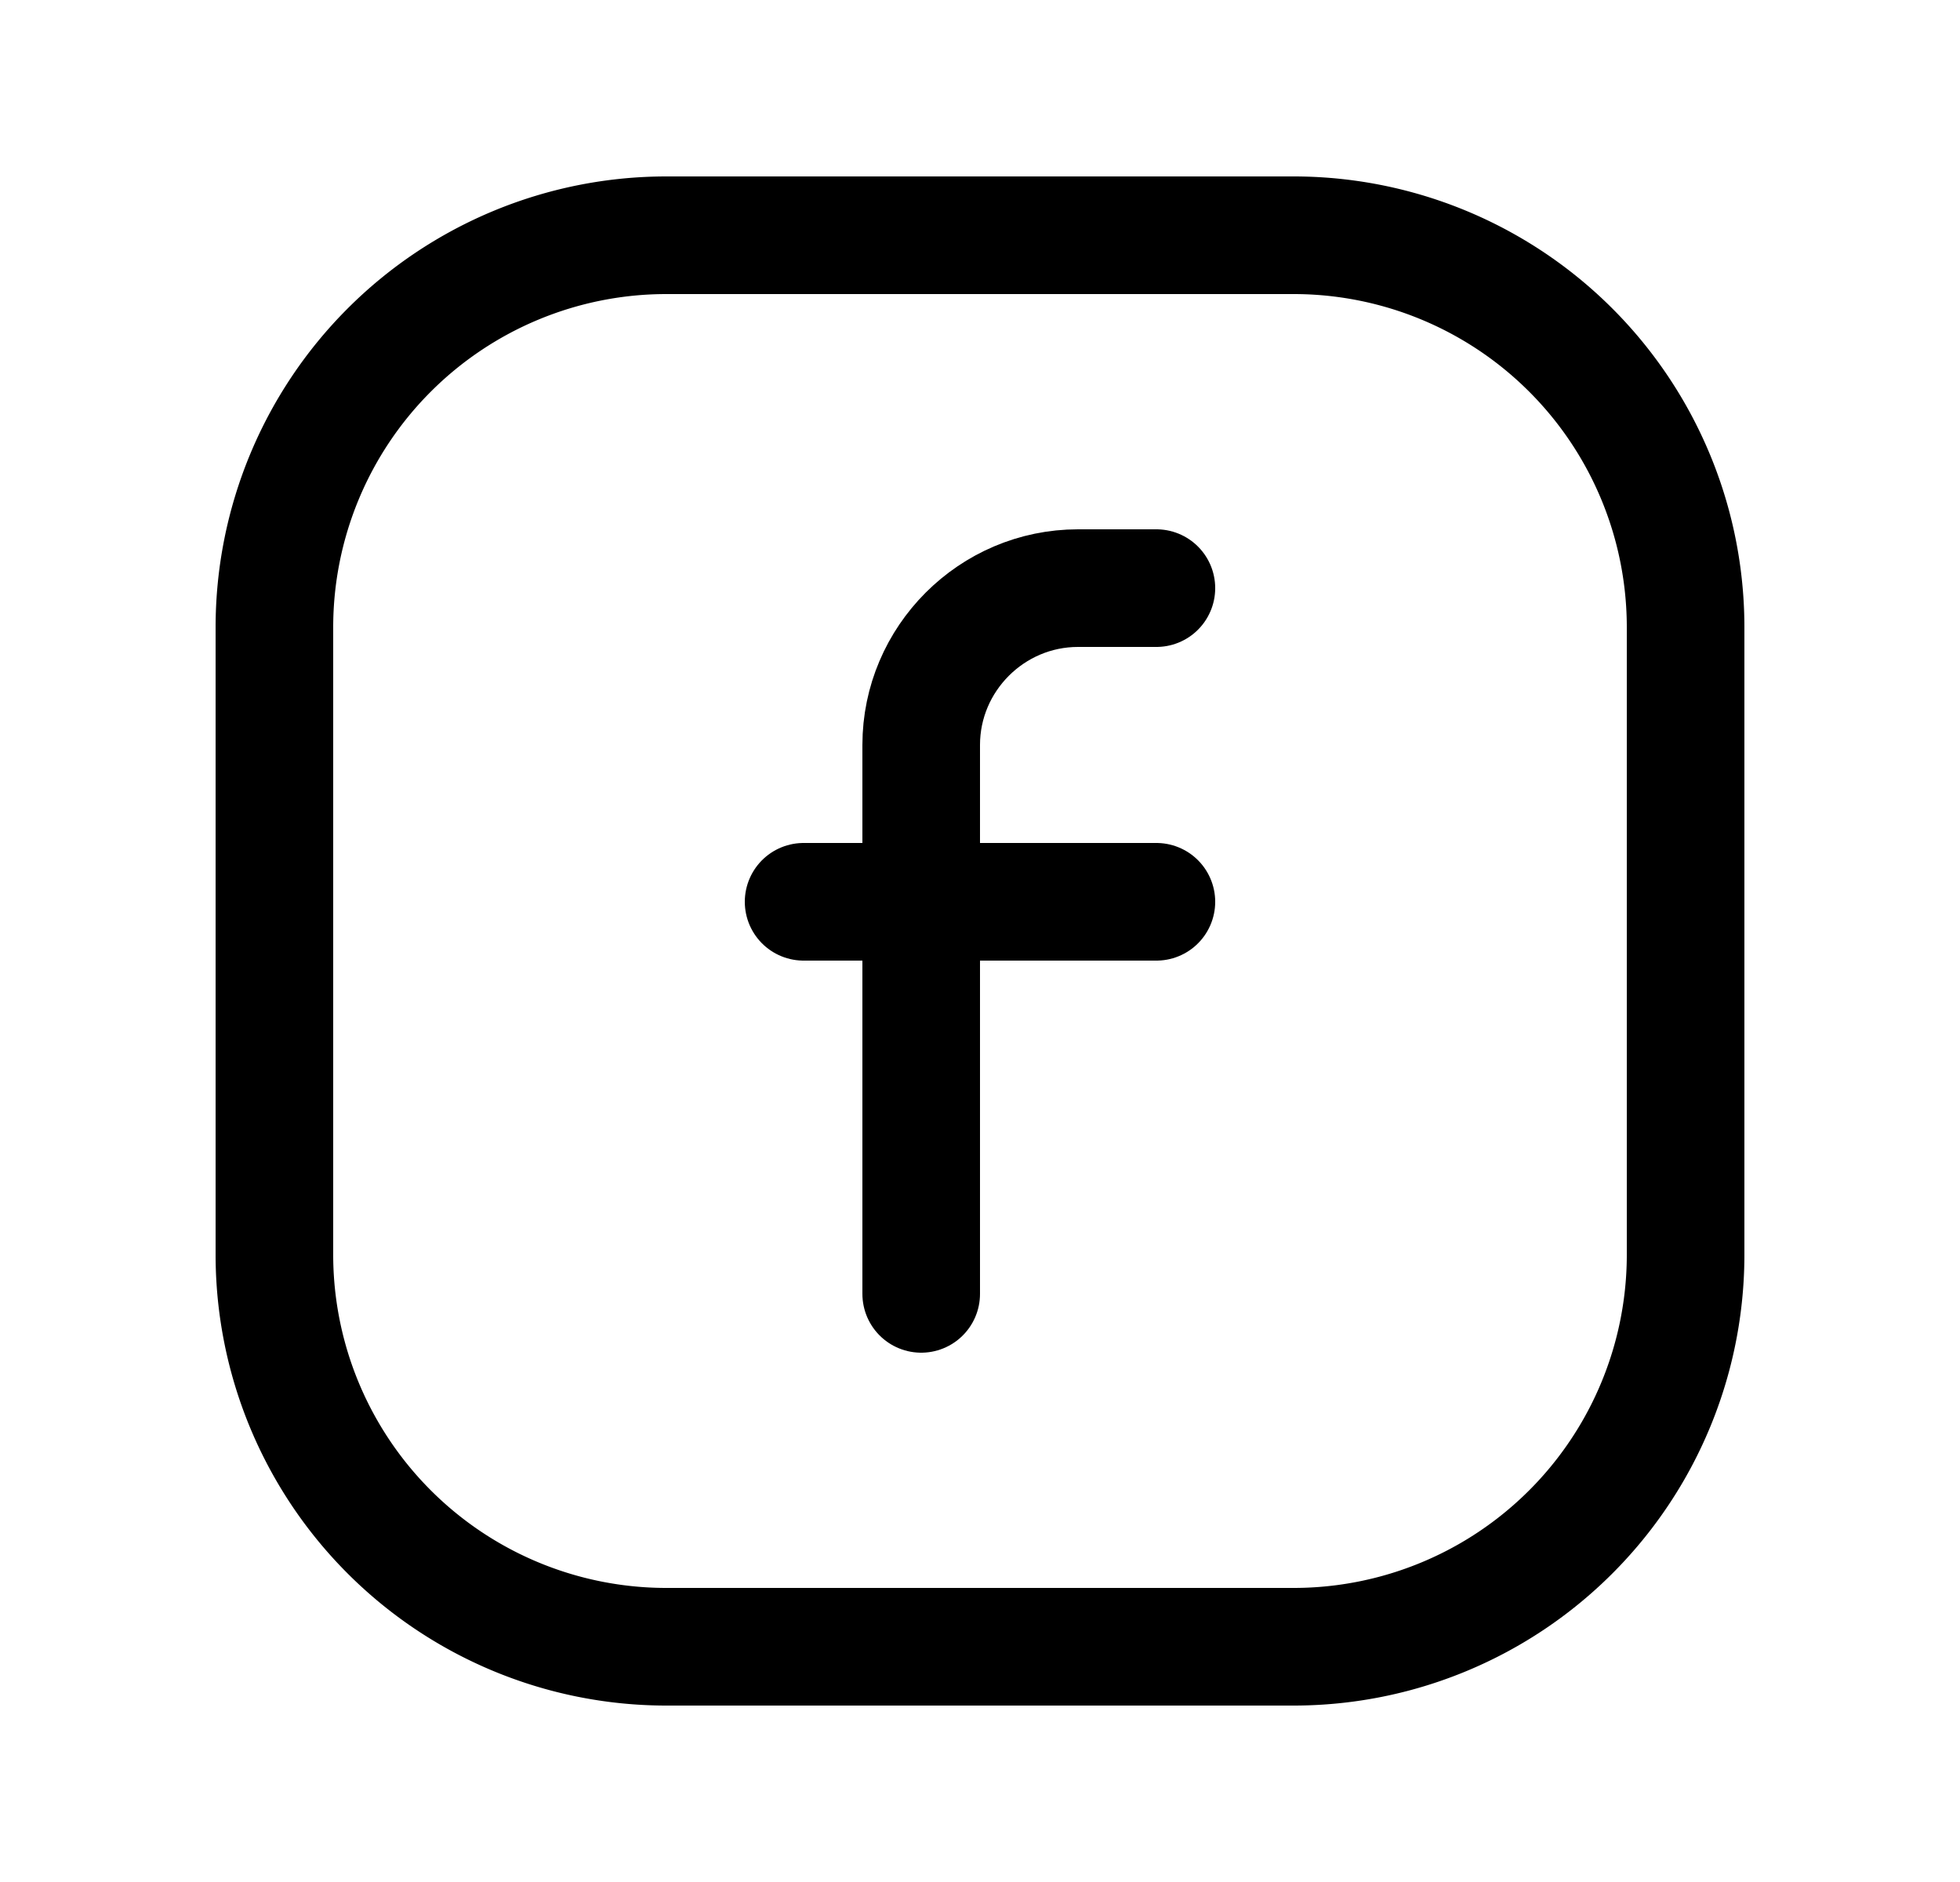
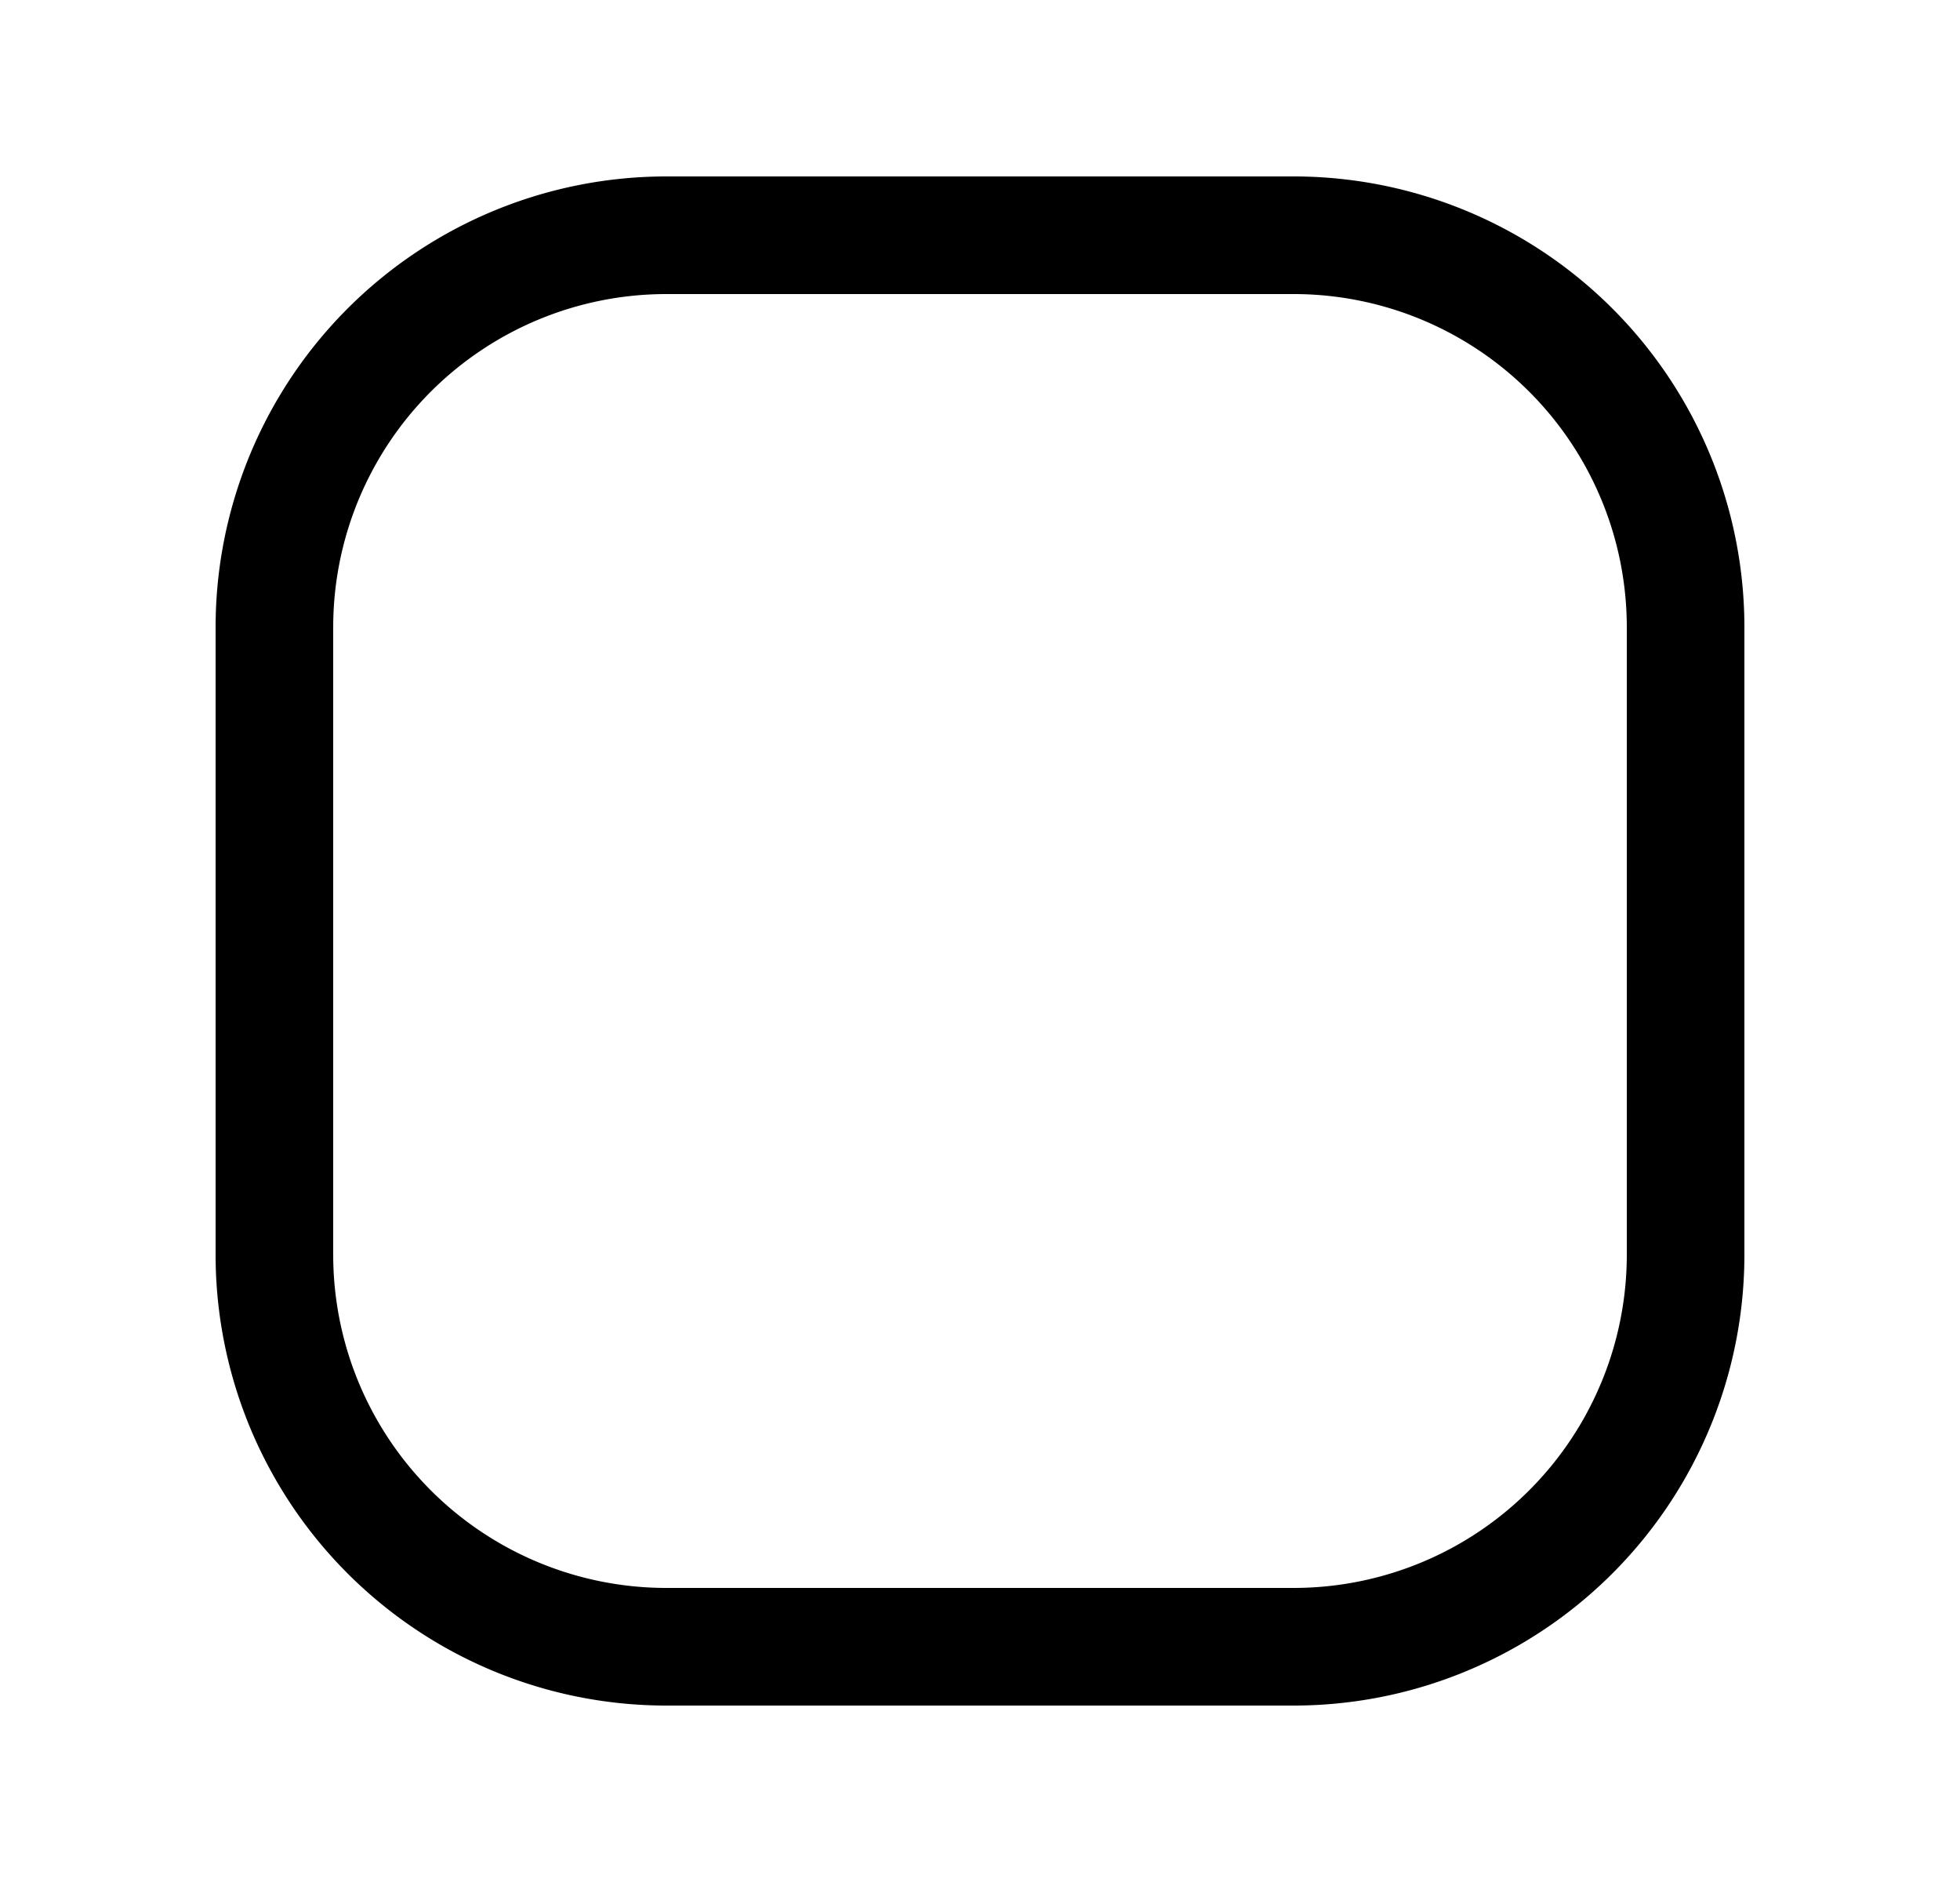
<svg xmlns="http://www.w3.org/2000/svg" width="25" height="24" viewBox="0 0 25 24" fill="none" stroke="currentColor">
-   <path d="M10.25 11.5h4.5m0-4h-1c-1.1 0-2 .9-2 2v7" stroke-width="1.5" stroke-linecap="round" stroke-linejoin="round" />
-   <path d="M16.5 3h-8a5 5 0 00-5 5v8a5 5 0 005 5h8a5 5 0 005-5V8a5 5 0 00-5-5z" stroke-width="1.5" stroke-linecap="round" stroke-linejoin="round" />
+   <path d="M16.5 3h-8a5 5 0 00-5 5v8a5 5 0 005 5h8a5 5 0 005-5V8a5 5 0 00-5-5" stroke-width="1.5" stroke-linecap="round" stroke-linejoin="round" />
</svg>